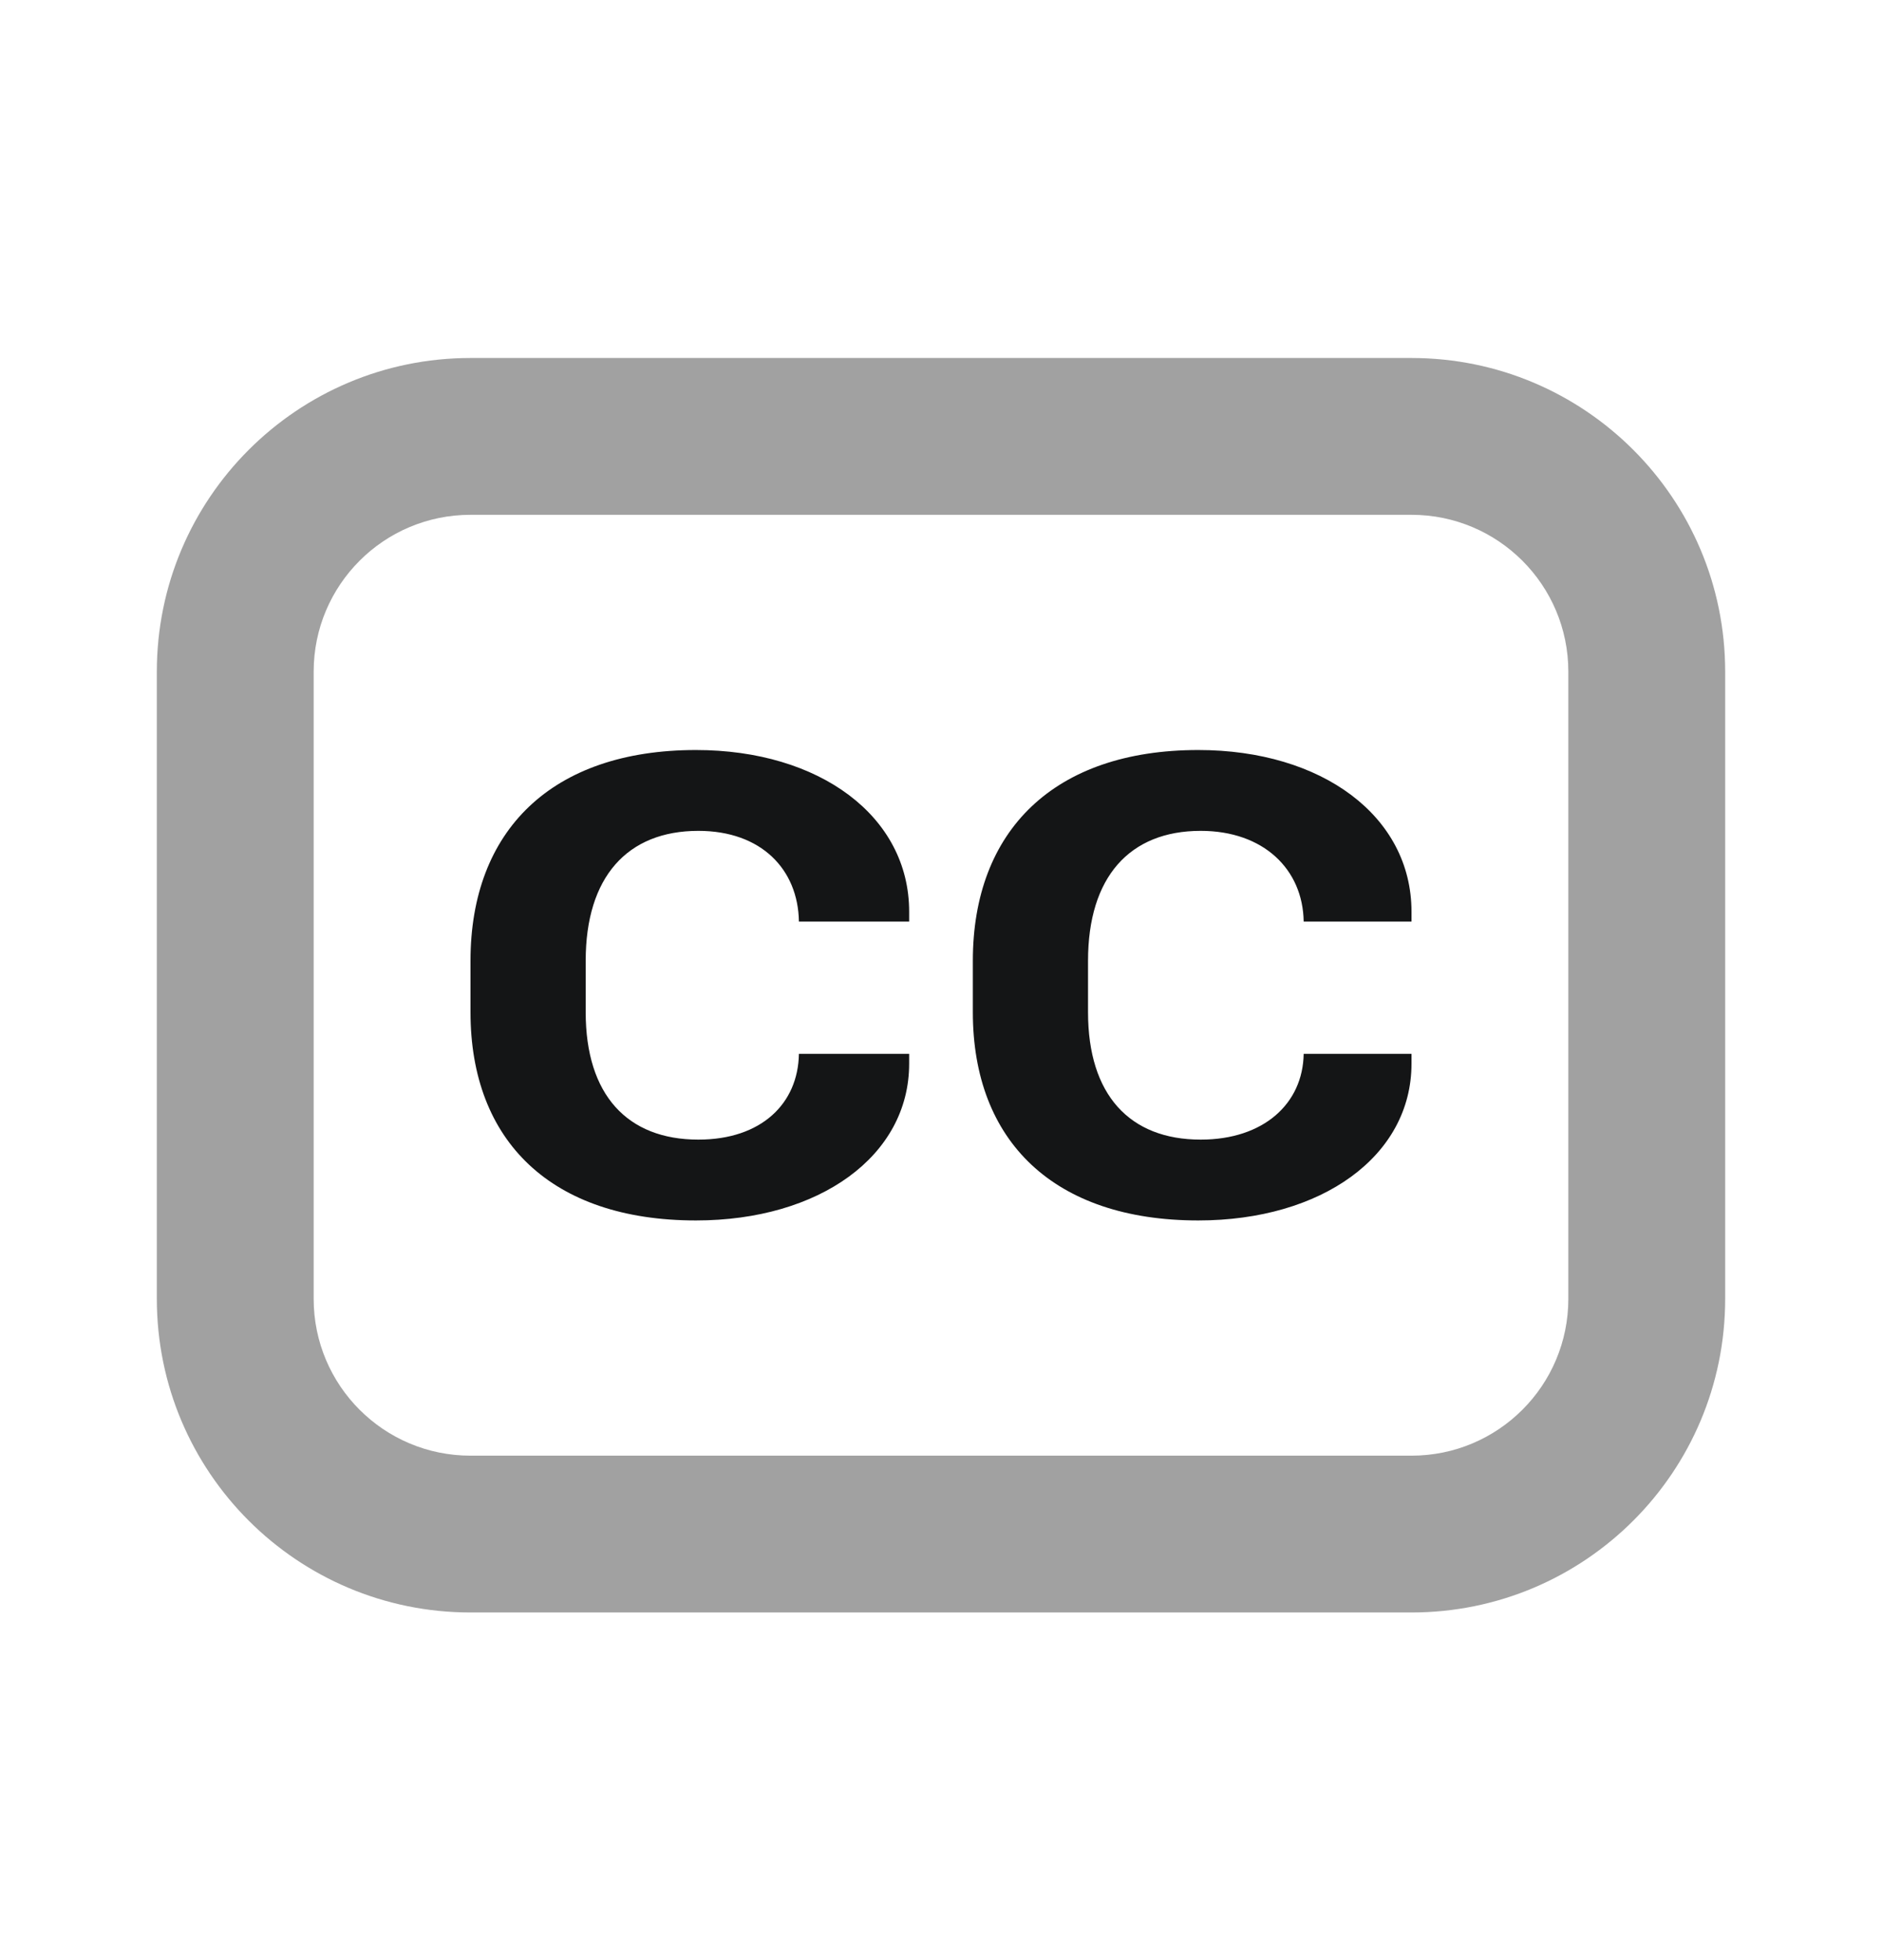
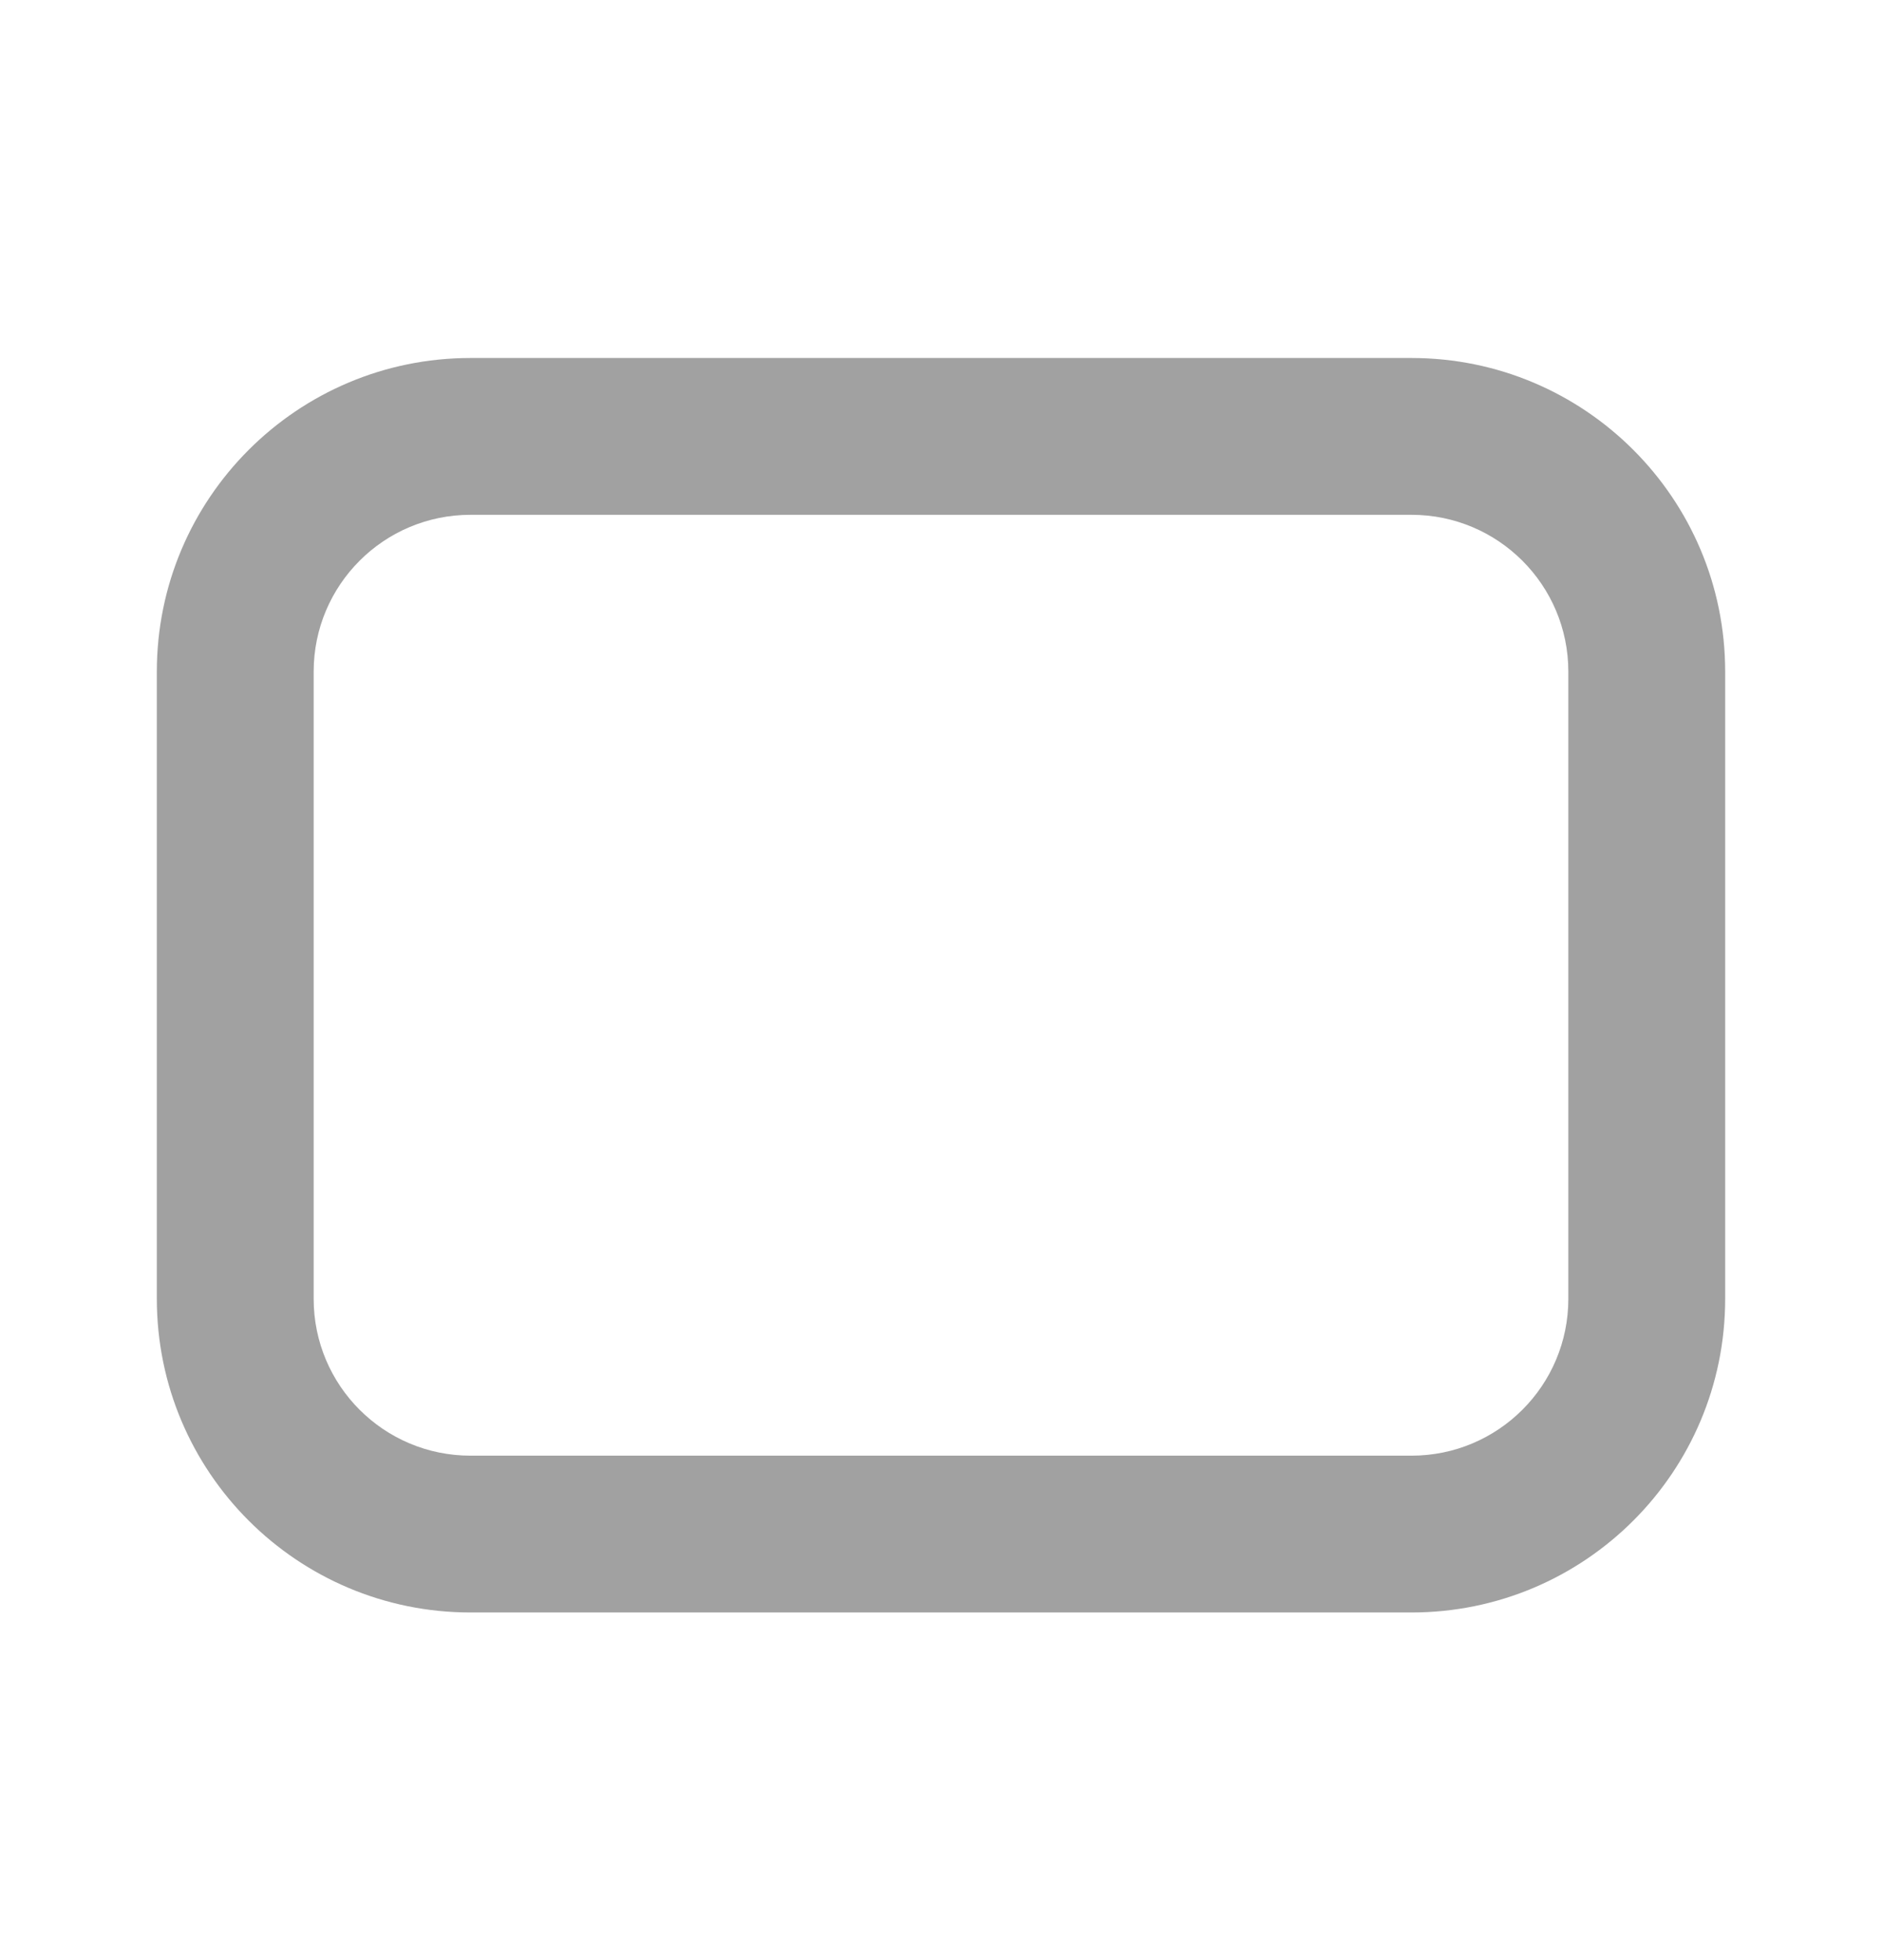
<svg xmlns="http://www.w3.org/2000/svg" width="24" height="25" viewBox="0 0 24 25" fill="none">
  <path opacity="0.4" fill-rule="evenodd" clip-rule="evenodd" d="M2 8.566C2 6.357 3.791 4.566 6 4.566H18C20.209 4.566 22 6.357 22 8.566V16.566C22 18.776 20.209 20.566 18 20.566H6C3.791 20.566 2 18.776 2 16.566V8.566ZM6 6.566C4.895 6.566 4 7.462 4 8.566V16.566C4 17.671 4.895 18.566 6 18.566H18C19.105 18.566 20 17.671 20 16.566V8.566C20 7.462 19.105 6.566 18 6.566H6Z" fill="#141516" />
-   <path d="M8.875 9.566C7.035 9.566 6 10.594 6 12.254V12.91C6 14.557 7.035 15.566 8.875 15.566C10.445 15.566 11.594 14.747 11.594 13.566V13.441H10.188C10.178 14.076 9.709 14.535 8.906 14.535C7.999 14.535 7.469 13.964 7.469 12.91V12.254C7.469 11.186 7.999 10.597 8.906 10.597C9.709 10.597 10.178 11.089 10.188 11.754H11.594V11.628C11.594 10.409 10.45 9.566 8.875 9.566ZM15.281 9.566C13.442 9.566 12.406 10.594 12.406 12.254V12.91C12.406 14.557 13.442 15.566 15.281 15.566C16.852 15.566 18 14.747 18 13.566V13.441H16.625C16.615 14.076 16.115 14.535 15.312 14.535C14.405 14.535 13.875 13.964 13.875 12.91V12.254C13.875 11.186 14.405 10.597 15.312 10.597C16.115 10.597 16.615 11.089 16.625 11.754H18V11.628C18 10.409 16.857 9.566 15.281 9.566Z" fill="#141516" />
</svg>